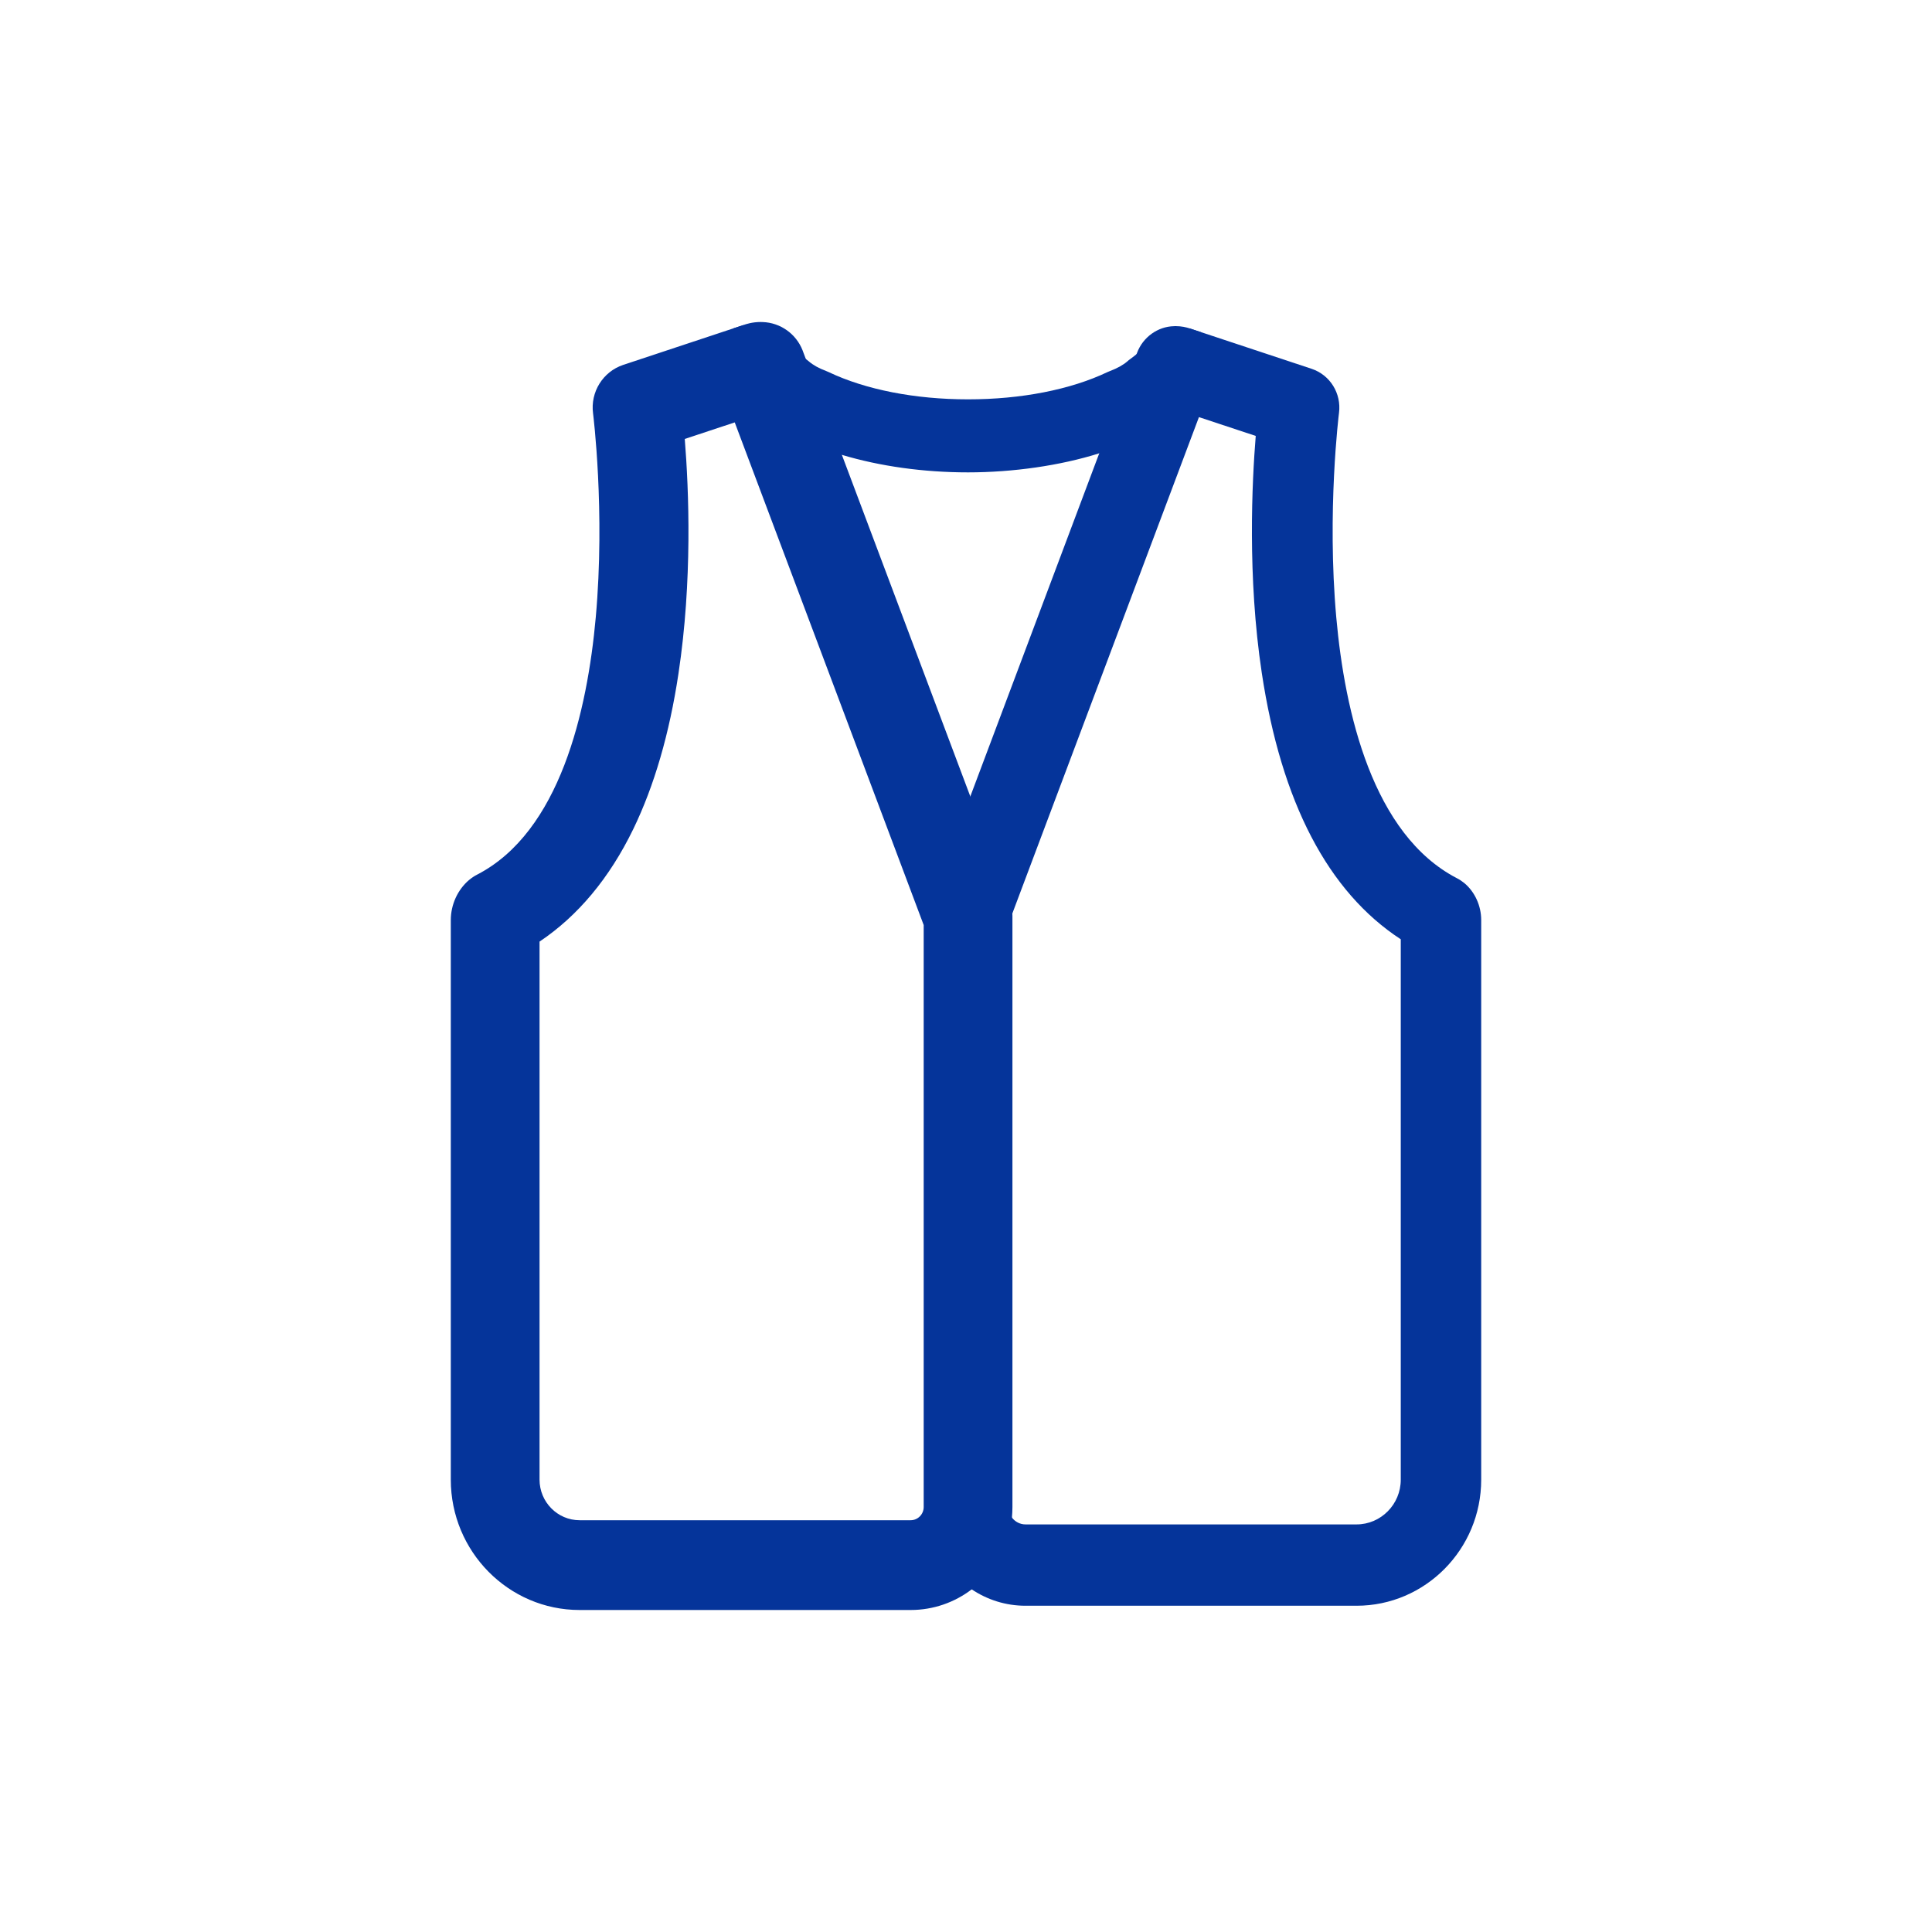
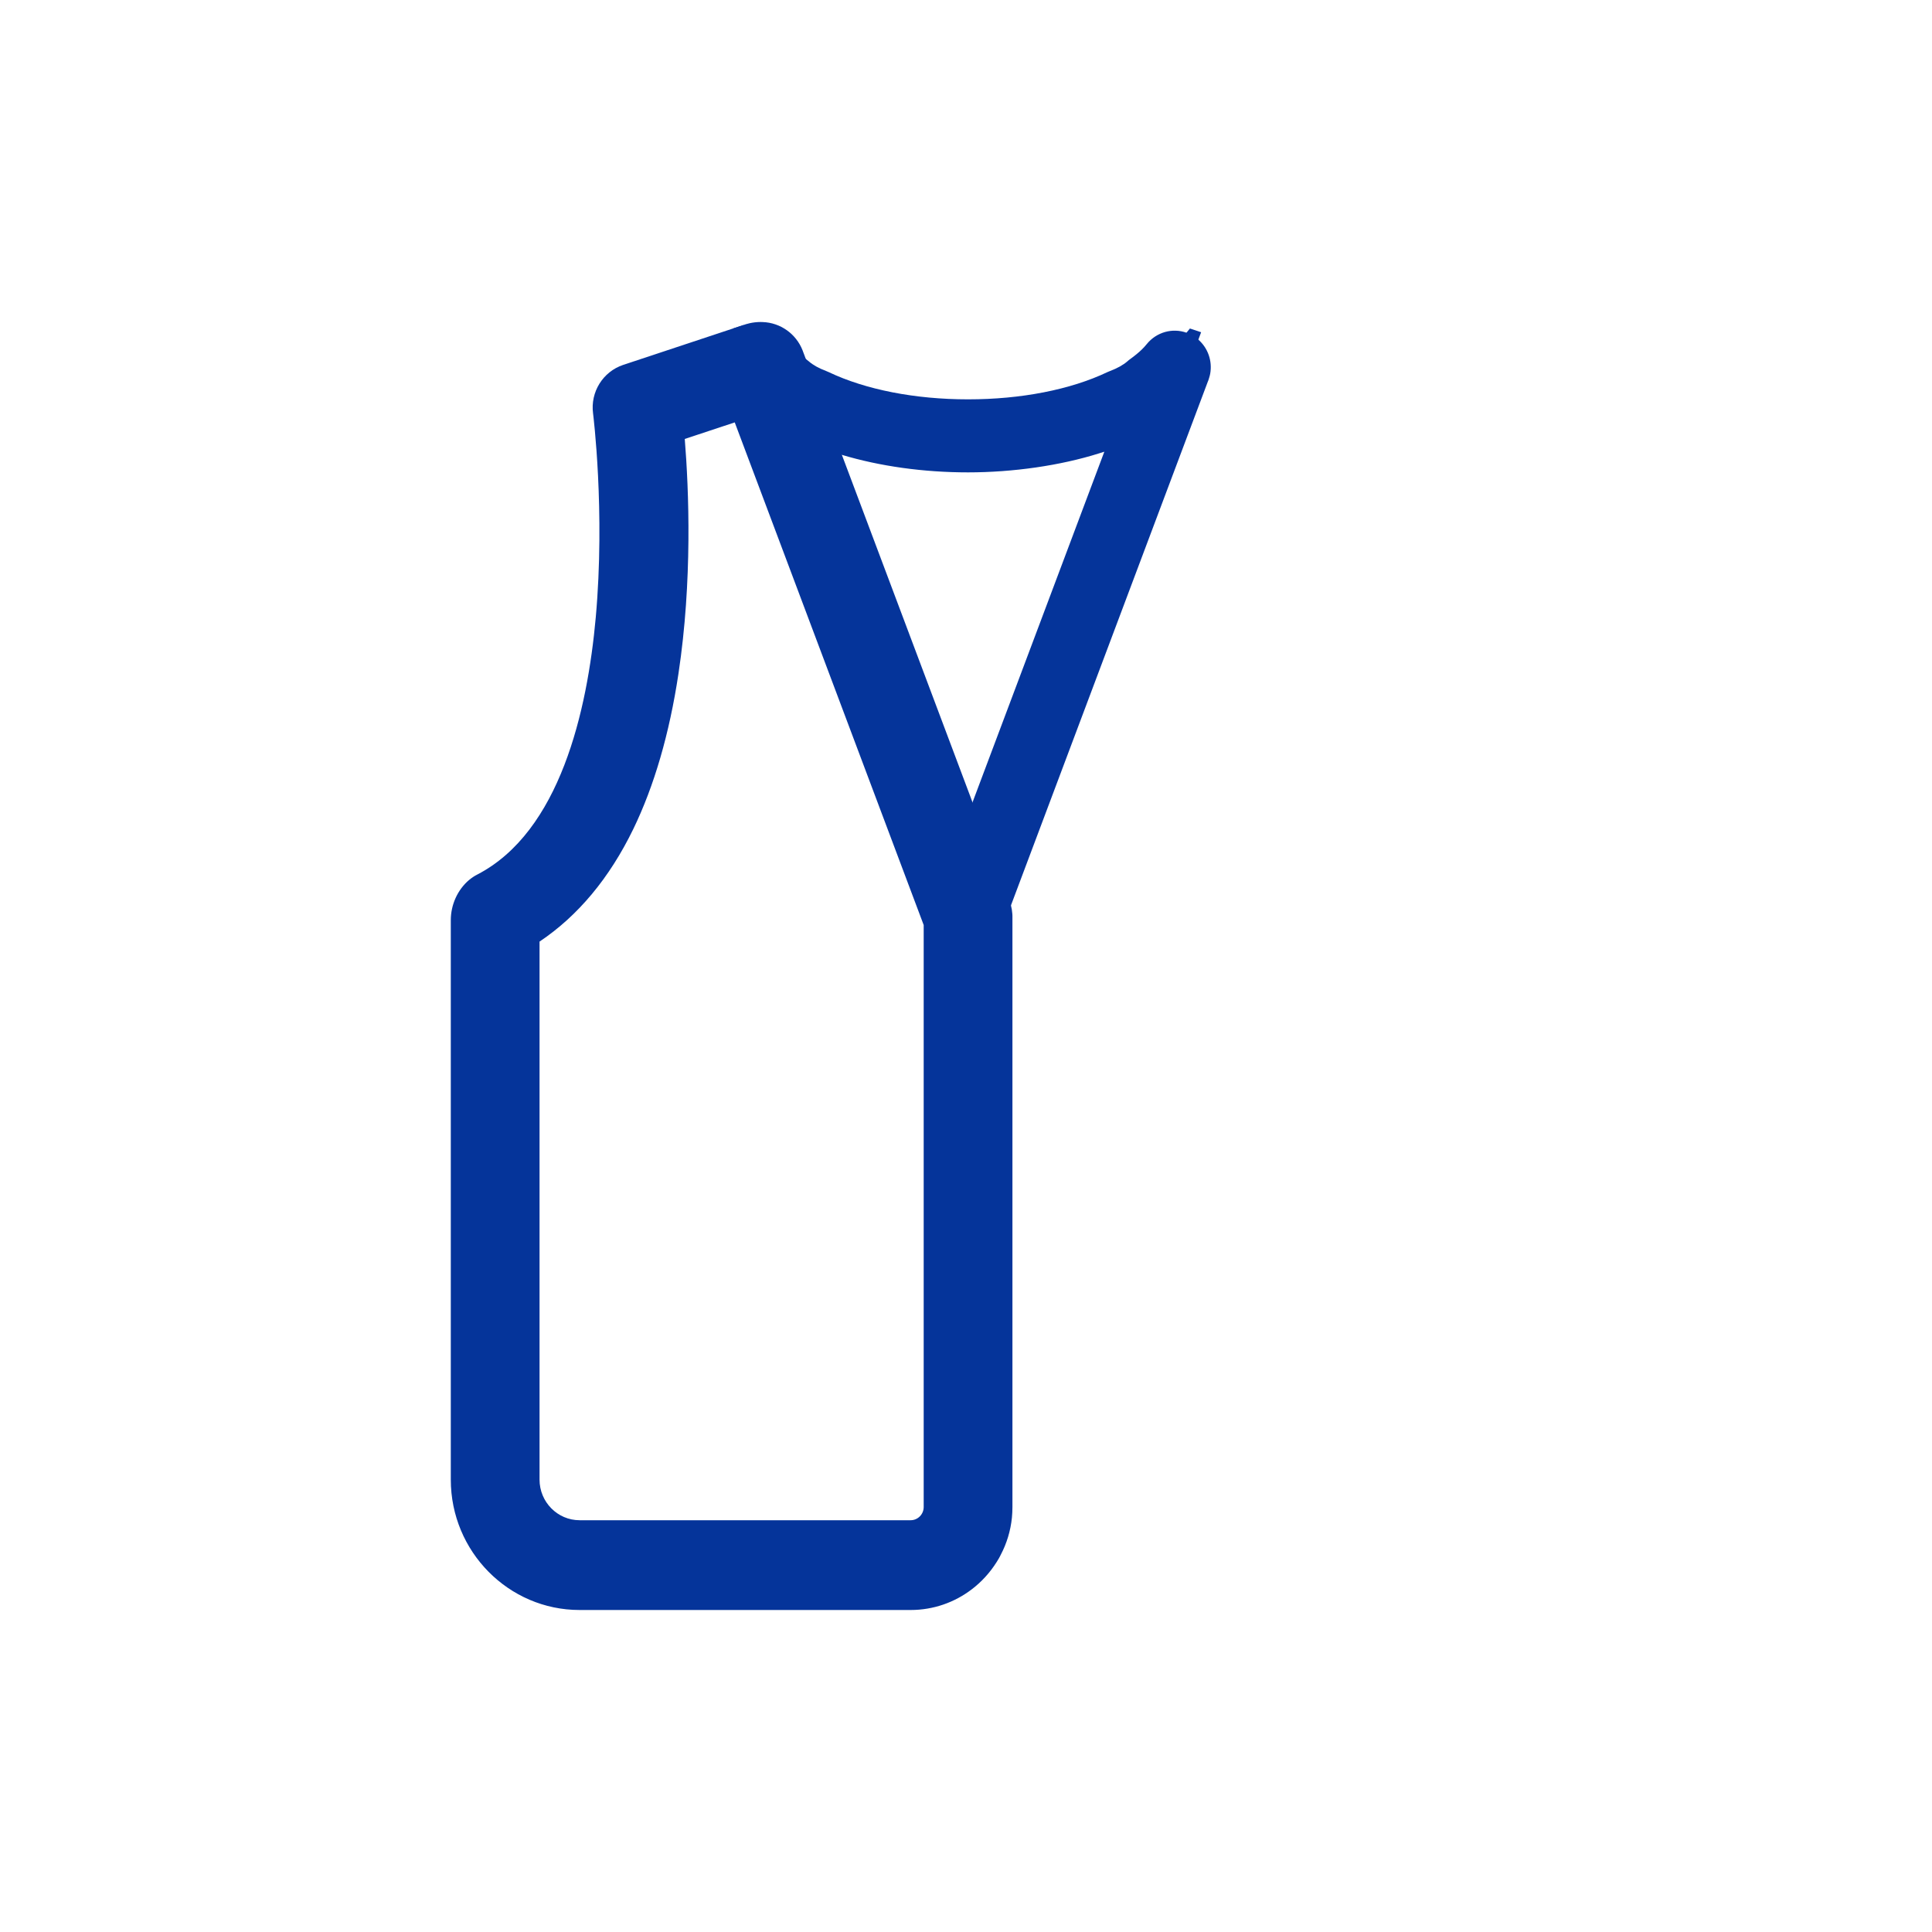
<svg xmlns="http://www.w3.org/2000/svg" fill="none" viewBox="0 0 30 30" height="30" width="30">
  <g clip-path="url(#clip0_2383_19980)">
-     <path fill="#05349A" d="M22.382 14.15L22.376 14.145L22.37 14.142C20.846 13.353 20.346 11.279 20.195 9.677C20.031 7.931 20.234 6.351 20.236 6.336L20.243 6.282L18.792 5.801L18.451 5.688L18.328 5.647C18.326 5.647 18.324 5.646 18.321 5.645C18.3 5.637 18.274 5.629 18.243 5.631H18.199L18.18 5.678L18.123 5.83L15.366 13.163L15.17 13.686L15.135 13.777L15.101 13.87L15.066 13.96L15.032 14.052L14.998 14.143L14.972 14.212L14.968 14.223V23.399C14.968 23.484 14.979 23.566 14.999 23.644C15.008 23.68 15.019 23.715 15.032 23.748C15.043 23.776 15.055 23.804 15.068 23.83C15.09 23.876 15.117 23.92 15.146 23.962C15.159 23.981 15.174 24 15.189 24.017C15.268 24.114 15.366 24.195 15.476 24.254C15.61 24.326 15.762 24.367 15.924 24.367H21.064C21.823 24.367 22.44 23.742 22.44 22.975V14.287C22.44 14.201 22.388 14.155 22.382 14.15ZM21.064 24.237H15.924C15.785 24.237 15.655 24.202 15.54 24.141C15.426 24.081 15.328 23.994 15.253 23.889C15.238 23.868 15.224 23.846 15.21 23.823C15.178 23.767 15.151 23.707 15.132 23.643C15.109 23.566 15.096 23.484 15.096 23.399V14.247L15.135 14.144L15.204 13.96L15.221 13.916L15.239 13.869L15.435 13.346L18.283 5.769C18.283 5.769 18.284 5.77 18.285 5.77L18.406 5.81L18.755 5.926L20.102 6.372C20.068 6.665 19.918 8.108 20.067 9.687C20.165 10.724 20.37 11.617 20.677 12.34C21.061 13.247 21.608 13.89 22.301 14.252C22.305 14.258 22.311 14.27 22.311 14.287V22.975C22.311 23.671 21.752 24.237 21.064 24.237Z" />
-     <path fill="#05349A" d="M22.741 13.715L22.74 13.714C22.703 13.684 22.664 13.658 22.625 13.638C21.315 12.96 20.882 11.063 20.75 9.591C20.602 7.943 20.79 6.425 20.792 6.411C20.831 6.109 20.653 5.822 20.367 5.727L18.651 5.158L18.508 5.111C18.498 5.107 18.488 5.104 18.476 5.1C18.421 5.082 18.346 5.064 18.253 5.064C18.247 5.064 18.24 5.064 18.232 5.065H18.23C17.978 5.07 17.747 5.236 17.657 5.477L17.648 5.5L17.429 6.083L17.333 6.337L17.24 6.587L17.069 7.039L15.067 12.367L14.998 12.55L14.87 12.889L14.836 12.981L14.802 13.072L14.767 13.164L14.733 13.255L14.698 13.347L14.63 13.53L14.595 13.622L14.449 14.011C14.429 14.065 14.416 14.12 14.411 14.176C14.409 14.195 14.408 14.216 14.408 14.236V23.4C14.408 23.609 14.449 23.808 14.525 23.99C14.533 24.011 14.542 24.031 14.551 24.05C14.569 24.09 14.589 24.128 14.611 24.166C14.621 24.185 14.633 24.203 14.645 24.222C14.656 24.24 14.668 24.258 14.68 24.276C14.705 24.312 14.731 24.346 14.758 24.38C14.772 24.397 14.787 24.413 14.801 24.43C14.886 24.525 14.982 24.608 15.088 24.679C15.328 24.84 15.615 24.934 15.924 24.934H21.064C22.132 24.934 23 24.056 23 22.976V14.287C23 14.066 22.903 13.852 22.741 13.715ZM21.751 22.976C21.751 23.359 21.443 23.671 21.064 23.671H15.924C15.838 23.671 15.762 23.629 15.713 23.565C15.678 23.52 15.657 23.462 15.657 23.4V14.352L15.719 14.186L18.617 6.477L19.499 6.769C19.442 7.471 19.367 8.955 19.593 10.45C19.896 12.458 20.622 13.848 21.751 14.585V22.976Z" />
    <path fill="#05349A" d="M18.508 5.111C18.498 5.108 18.488 5.104 18.477 5.101L18.424 5.166L18.091 5.579C18.007 5.683 17.897 5.783 17.764 5.878L17.748 5.89C17.663 5.965 17.555 6.03 17.429 6.083C17.409 6.092 17.388 6.1 17.367 6.108L17.353 6.115C16.731 6.41 15.907 6.573 15.032 6.573C14.158 6.573 13.338 6.411 12.717 6.117C12.716 6.116 12.714 6.115 12.712 6.115L12.698 6.108C12.544 6.05 12.416 5.977 12.317 5.89L12.301 5.878C12.269 5.855 12.238 5.831 12.208 5.808C12.172 5.779 12.138 5.75 12.107 5.72C12.057 5.674 12.013 5.627 11.974 5.579L11.86 5.437L11.807 5.371L11.641 5.166L11.544 5.047C11.543 5.047 11.541 5.048 11.539 5.049L11.391 5.098L11.457 5.274L11.521 5.445L11.544 5.506L11.59 5.628L11.613 5.689L11.636 5.75L11.682 5.872L11.705 5.933L14.595 13.622L14.741 14.01V14.01L14.839 14.272L14.904 14.443L15.032 14.785L15.097 14.614L15.161 14.443L15.273 14.144L15.308 14.053L15.324 14.01C15.324 14.01 15.324 14.01 15.324 14.01L15.504 13.53L18.406 5.811L18.429 5.75L18.452 5.689L18.608 5.274L18.651 5.159L18.508 5.111ZM12.355 6.382C12.383 6.396 12.411 6.41 12.44 6.423C12.477 6.44 12.515 6.456 12.555 6.471C12.666 6.524 12.783 6.573 12.905 6.617C13.519 6.842 14.259 6.963 15.032 6.963C15.806 6.963 16.611 6.831 17.24 6.587C17.333 6.551 17.423 6.512 17.51 6.471C17.614 6.431 17.71 6.385 17.797 6.333L15.298 12.981L15.101 13.504L15.067 13.595L15.032 13.687L14.802 13.073L12.268 6.333C12.296 6.35 12.325 6.366 12.355 6.382Z" />
    <path fill="#05349A" d="M18.608 5.274C18.581 5.251 18.552 5.23 18.521 5.212C18.489 5.193 18.456 5.178 18.423 5.166C18.205 5.089 17.958 5.156 17.806 5.344C17.764 5.396 17.711 5.449 17.648 5.5C17.618 5.525 17.586 5.549 17.552 5.574C17.536 5.585 17.52 5.598 17.507 5.61C17.44 5.668 17.35 5.718 17.239 5.76C17.225 5.765 17.21 5.772 17.196 5.778C16.623 6.051 15.854 6.201 15.032 6.201C14.21 6.201 13.442 6.051 12.868 5.778C12.854 5.771 12.839 5.765 12.826 5.76C12.714 5.718 12.624 5.668 12.558 5.61C12.544 5.598 12.529 5.586 12.513 5.574L12.512 5.573C12.406 5.498 12.321 5.421 12.258 5.343C12.106 5.156 11.86 5.089 11.641 5.166C11.608 5.178 11.575 5.193 11.544 5.212C11.512 5.23 11.483 5.251 11.457 5.274C11.38 5.341 11.324 5.427 11.293 5.521C11.285 5.546 11.278 5.571 11.273 5.596C11.265 5.642 11.262 5.689 11.265 5.736C11.266 5.758 11.269 5.78 11.273 5.802C11.276 5.823 11.281 5.844 11.288 5.865C11.291 5.878 11.296 5.891 11.301 5.904L11.332 5.988L11.355 6.049L14.41 14.176L14.509 14.438C14.542 14.526 14.597 14.603 14.665 14.663C14.716 14.708 14.775 14.744 14.839 14.768C14.86 14.775 14.882 14.782 14.903 14.787C14.925 14.792 14.946 14.796 14.968 14.799C14.989 14.802 15.011 14.803 15.032 14.803C15.054 14.803 15.075 14.802 15.097 14.799C15.118 14.796 15.14 14.792 15.161 14.787C15.206 14.777 15.249 14.76 15.29 14.739C15.312 14.727 15.333 14.714 15.354 14.699C15.37 14.688 15.385 14.676 15.399 14.663C15.468 14.603 15.523 14.526 15.556 14.438L15.698 14.059L18.755 5.926L18.764 5.904C18.769 5.891 18.773 5.878 18.776 5.865C18.783 5.844 18.788 5.823 18.792 5.802C18.827 5.605 18.757 5.405 18.608 5.274ZM13.073 7.063C13.663 7.24 14.339 7.335 15.032 7.335C15.725 7.335 16.461 7.231 17.069 7.039C17.096 7.031 17.122 7.023 17.148 7.014L15.101 12.459L15.032 12.642L14.998 12.55L12.916 7.014C12.968 7.031 13.02 7.048 13.073 7.063Z" />
    <path fill="#05349A" d="M15.273 14.143L15.204 13.96L15.18 13.895L15.17 13.869L15.135 13.777L15.067 13.594L14.836 12.98L12.355 6.381L12.242 6.079L12.106 5.719L12.064 5.607L11.995 5.436H11.827C11.766 5.433 11.717 5.447 11.679 5.461C11.667 5.465 11.634 5.475 11.544 5.505C11.484 5.525 11.397 5.554 11.273 5.595C10.997 5.687 10.534 5.84 9.761 6.097L9.609 6.147L9.637 6.361C9.639 6.377 9.839 7.941 9.677 9.659C9.531 11.212 9.052 13.22 7.607 13.968L7.581 13.981L7.559 14C7.529 14.025 7.432 14.121 7.432 14.287V22.975C7.432 23.85 8.135 24.562 9 24.562H14.14C14.368 24.562 14.58 24.495 14.758 24.38C14.919 24.275 15.053 24.131 15.146 23.962C15.158 23.94 15.169 23.918 15.18 23.895C15.191 23.872 15.201 23.848 15.211 23.823C15.261 23.692 15.29 23.549 15.29 23.399V14.187L15.273 14.143ZM14.14 24.172H9C8.348 24.172 7.818 23.635 7.818 22.975V14.297C9.392 13.456 9.907 11.334 10.061 9.696C10.203 8.191 10.075 6.806 10.032 6.418C10.309 6.326 10.908 6.128 11.332 5.987C11.475 5.939 11.597 5.899 11.681 5.871C11.705 5.863 11.726 5.856 11.743 5.851L14.63 13.53L14.79 13.956H14.79L14.904 14.259V23.399C14.904 23.672 14.763 23.913 14.551 24.05C14.432 24.127 14.291 24.172 14.14 24.172Z" />
    <path fill="#05349A" d="M15.152 14.189L15.135 14.144L15.101 14.053L15.066 13.961L15.03 13.864L14.767 13.164L12.046 5.926L11.944 5.655L11.944 5.654L11.943 5.653L11.941 5.647L11.908 5.566H11.824C11.819 5.566 11.815 5.566 11.812 5.566C11.776 5.566 11.748 5.575 11.723 5.584C11.72 5.585 11.718 5.585 11.715 5.586L11.59 5.628L11.265 5.736L9.852 6.204L9.75 6.238L9.764 6.345C9.766 6.361 9.969 7.935 9.804 9.674C9.655 11.258 9.162 13.309 7.665 14.085L7.652 14.091L7.641 14.1C7.602 14.134 7.56 14.2 7.56 14.287V22.976C7.56 23.779 8.206 24.433 9 24.433H14.14C14.338 24.433 14.523 24.375 14.68 24.276C14.848 24.17 14.984 24.014 15.068 23.831C15.08 23.803 15.091 23.776 15.101 23.747C15.113 23.713 15.124 23.679 15.132 23.643C15.151 23.566 15.161 23.484 15.161 23.4V14.212L15.152 14.189V14.189ZM15.032 23.4C15.032 23.485 15.02 23.567 14.998 23.644C14.937 23.863 14.796 24.048 14.61 24.165C14.473 24.252 14.312 24.302 14.14 24.302H9C8.279 24.302 7.689 23.705 7.689 22.975V14.287C7.689 14.23 7.724 14.2 7.724 14.2C10.724 12.647 9.892 6.328 9.892 6.328L11.287 5.865L11.635 5.749L11.757 5.709C11.759 5.708 11.762 5.708 11.765 5.707C11.781 5.701 11.795 5.696 11.812 5.696C11.814 5.696 11.817 5.696 11.819 5.696H11.822L11.824 5.702L14.698 13.347L14.901 13.888H14.902L14.998 14.144L15.032 14.235V23.4V23.4Z" />
    <path fill="#05349A" d="M15.307 14.053L15.27 13.953L15.239 13.869L15.204 13.778L15.17 13.686L15.101 13.503L14.87 12.889L12.439 6.423L12.335 6.146L12.208 5.808L12.124 5.585L12.038 5.371H11.828C11.821 5.371 11.813 5.371 11.806 5.371C11.746 5.372 11.697 5.386 11.662 5.399C11.659 5.4 11.656 5.4 11.654 5.401L11.521 5.445L11.293 5.521L9.538 6.103L9.573 6.371C9.575 6.386 9.774 7.945 9.613 9.655C9.467 11.191 8.997 13.176 7.577 13.911L7.546 13.927L7.518 13.951C7.424 14.03 7.367 14.156 7.367 14.287V22.976C7.367 23.887 8.1 24.628 9 24.628H14.14C14.384 24.628 14.611 24.555 14.801 24.43C14.96 24.325 15.093 24.184 15.189 24.018C15.201 23.998 15.212 23.977 15.222 23.956C15.233 23.934 15.244 23.912 15.253 23.89C15.318 23.74 15.354 23.574 15.354 23.4V14.176L15.307 14.053V14.053ZM14.839 23.4C14.839 23.646 14.714 23.864 14.524 23.99C14.414 24.064 14.282 24.107 14.14 24.107H9C8.383 24.107 7.882 23.599 7.882 22.976V14.337C8.574 13.955 9.12 13.301 9.506 12.392C9.818 11.656 10.026 10.75 10.125 9.7C10.263 8.232 10.15 6.913 10.102 6.463L11.355 6.048L11.704 5.932L14.595 13.622L14.741 14.01H14.741L14.839 14.272V23.4Z" />
    <path fill="#05349A" d="M15.719 14.187C15.716 14.143 15.709 14.101 15.698 14.059C15.692 14.036 15.685 14.012 15.676 13.989L15.504 13.53L15.435 13.348L15.401 13.256L15.366 13.164L15.297 12.981L15.101 12.459L15.067 12.367L13.073 7.064L12.905 6.617L12.813 6.373L12.717 6.117L12.513 5.575L12.463 5.442L12.462 5.439C12.361 5.183 12.118 5.011 11.845 5.001H11.837C11.827 5 11.819 5 11.812 5C11.684 5 11.585 5.032 11.544 5.047C11.542 5.048 11.539 5.049 11.539 5.049L11.39 5.098L9.677 5.666C9.362 5.771 9.165 6.088 9.209 6.419C9.211 6.435 9.399 7.936 9.251 9.586C9.12 11.042 8.694 12.916 7.411 13.58C7.367 13.602 7.324 13.631 7.283 13.665C7.106 13.815 7 14.048 7 14.288V22.976C7 24.092 7.897 25 9 25H14.14C14.496 25 14.824 24.881 15.088 24.68C15.241 24.564 15.373 24.419 15.476 24.255C15.488 24.236 15.499 24.218 15.51 24.199C15.52 24.18 15.531 24.162 15.54 24.142C15.632 23.967 15.692 23.772 15.713 23.566C15.718 23.512 15.721 23.456 15.721 23.401V14.236C15.721 14.22 15.721 14.203 15.719 14.187ZM10.633 6.816L11.409 6.559L14.343 14.364V23.401C14.343 23.514 14.252 23.606 14.14 23.606H9C8.657 23.606 8.378 23.323 8.378 22.976V14.621C8.974 14.222 9.463 13.636 9.833 12.875C10.158 12.205 10.395 11.393 10.535 10.461C10.753 9.02 10.697 7.612 10.633 6.816Z" />
  </g>
  <defs>
    <clipPath id="clip0_2383_19980">
      <rect transform="translate(7 5)" fill="white" height="20" width="16" />
    </clipPath>
  </defs>
</svg>